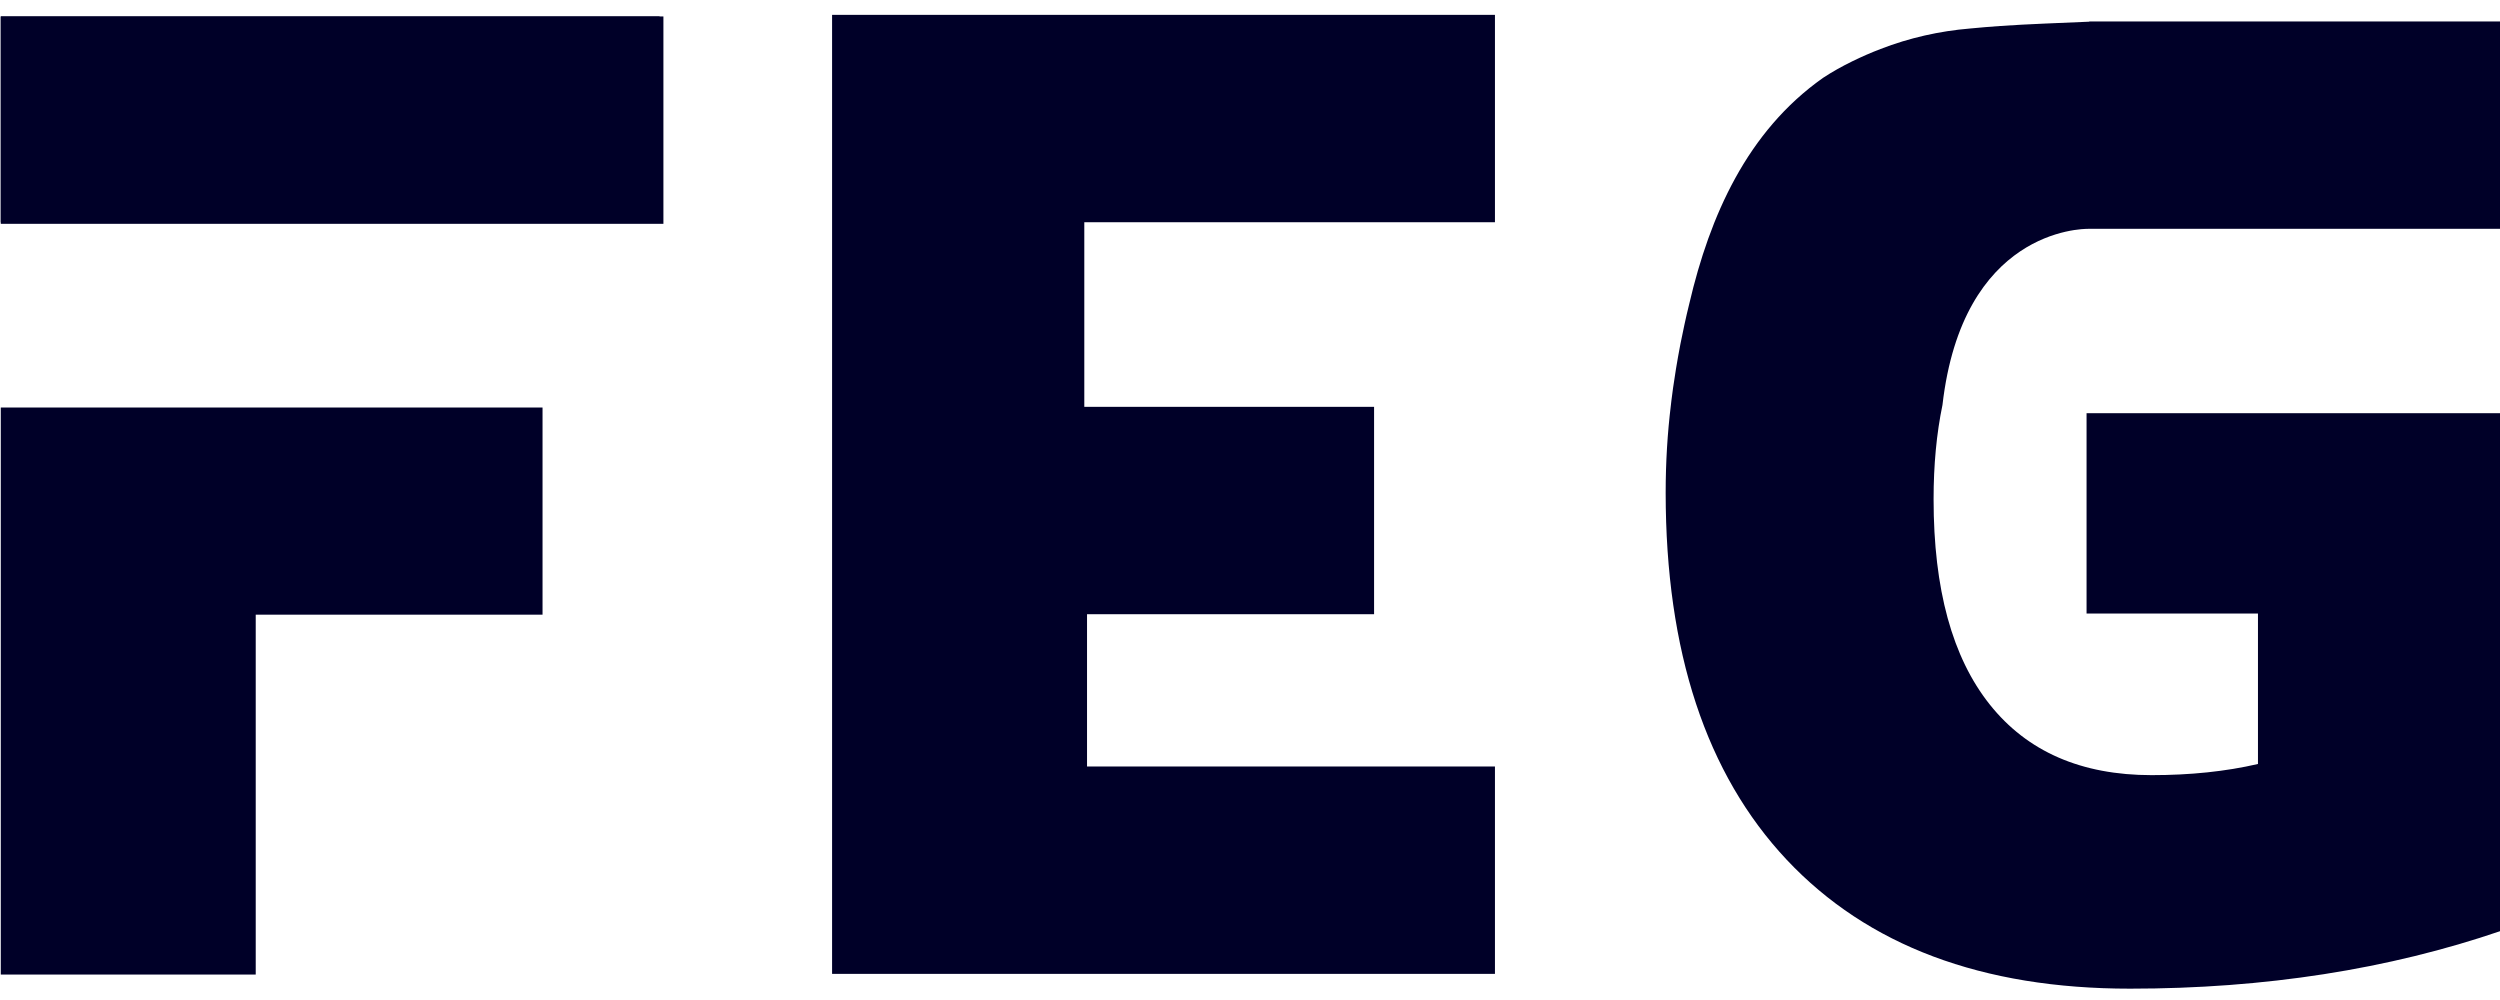
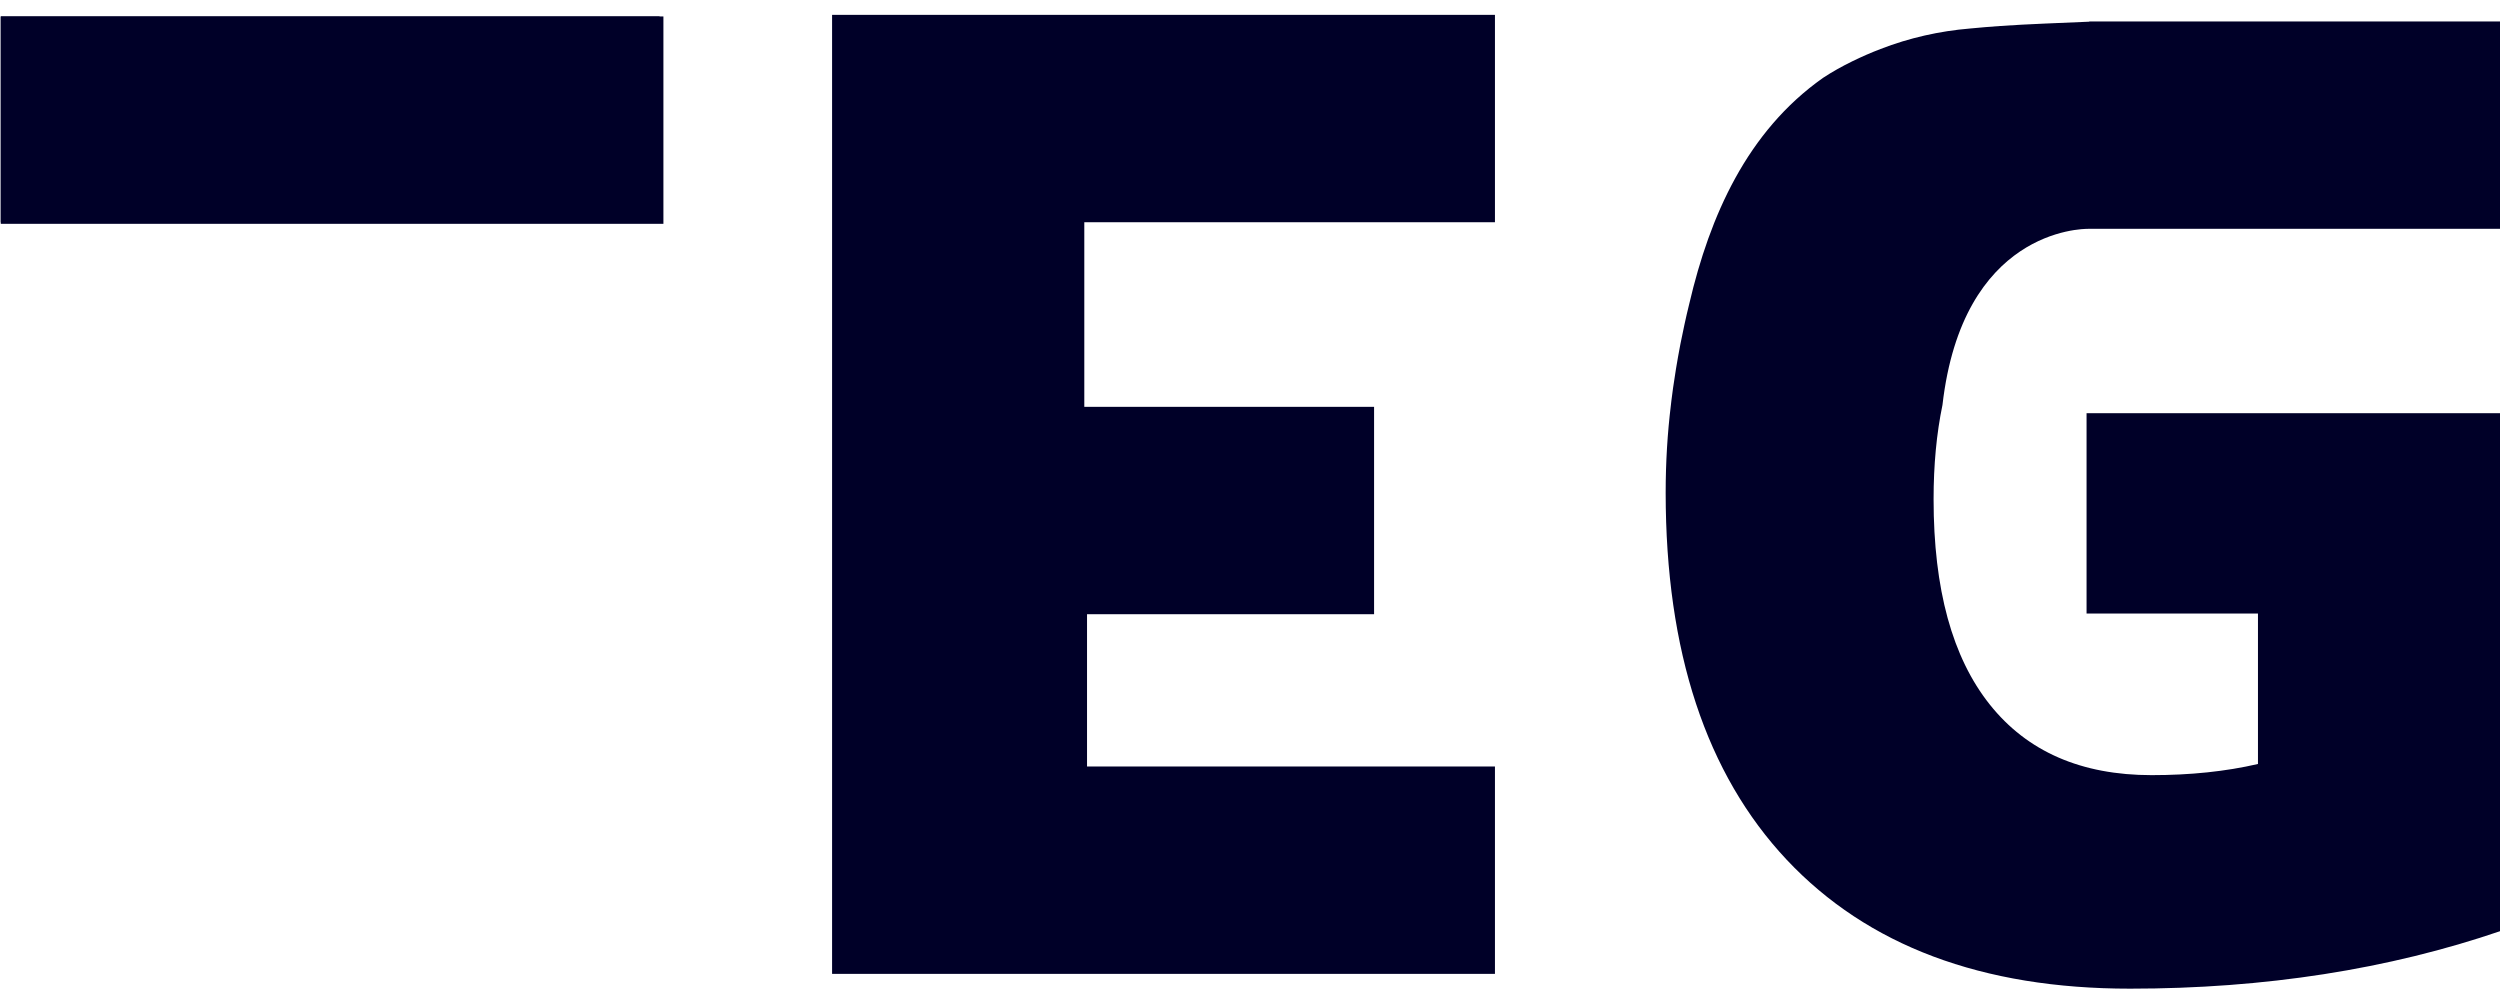
<svg xmlns="http://www.w3.org/2000/svg" width="100" height="40" version="1.1" viewBox="0 0 29.104 11.319">
  <g transform="translate(-91.281 -143.17)" fill="#000028">
    <g transform="matrix(.265 0 0 .265 85.99 138.78)">
      <rect class="st1" x="20" y="16.68" width="28.94" height="9.05" />
-       <polygon class="st2" points="20 58.77 31.2 58.77 31.2 42.96 43.8 42.96 43.8 33.86 20 33.86" />
      <rect class="st1" x="20" y="16.68" width="29.11" height="9.11" />
      <polygon class="st2" points="85.64 58.74 85.64 49.63 67.72 49.63 67.72 42.94 80.33 42.94 80.33 33.83 67.6 33.83 67.6 25.72 85.64 25.72 85.64 16.61 56.52 16.61 56.52 16.81 56.52 25.72 56.52 33.83 56.52 49.63 56.52 58.27 56.52 58.74" />
      <path class="st2" d="m130 26.01v-9.11h-18.25v0.01c-1.3 0.06-2.63 0.1-3.93 0.19-0.44 0.03-0.88 0.07-1.31 0.11-1.33 0.11-2.67 0.41-3.93 0.9-0.42 0.16-0.83 0.34-1.24 0.54-0.45 0.22-0.88 0.46-1.29 0.73-3.33 2.35-4.97 6.06-5.87 9.91-0.16 0.64-0.28 1.23-0.39 1.77-0.31 1.61-0.42 2.69-0.42 2.69-0.15 1.22-0.23 2.51-0.23 3.85 0 6.98 1.78 12.36 5.32 16.13 3.55 3.77 8.57 5.66 15.08 5.66 5.92 0 11.36-0.85 16.3-2.54v-22.74h-18.21v8.8h7.53v6.61c-1.42 0.33-2.98 0.49-4.67 0.49-3.1 0-5.47-1.04-7.11-3.1-1.65-2.07-2.47-5.07-2.47-9.02 0-1.51 0.13-2.89 0.39-4.14 0.88-7.66 6.06-7.75 6.45-7.74h18.25z" />
    </g>
  </g>
</svg>